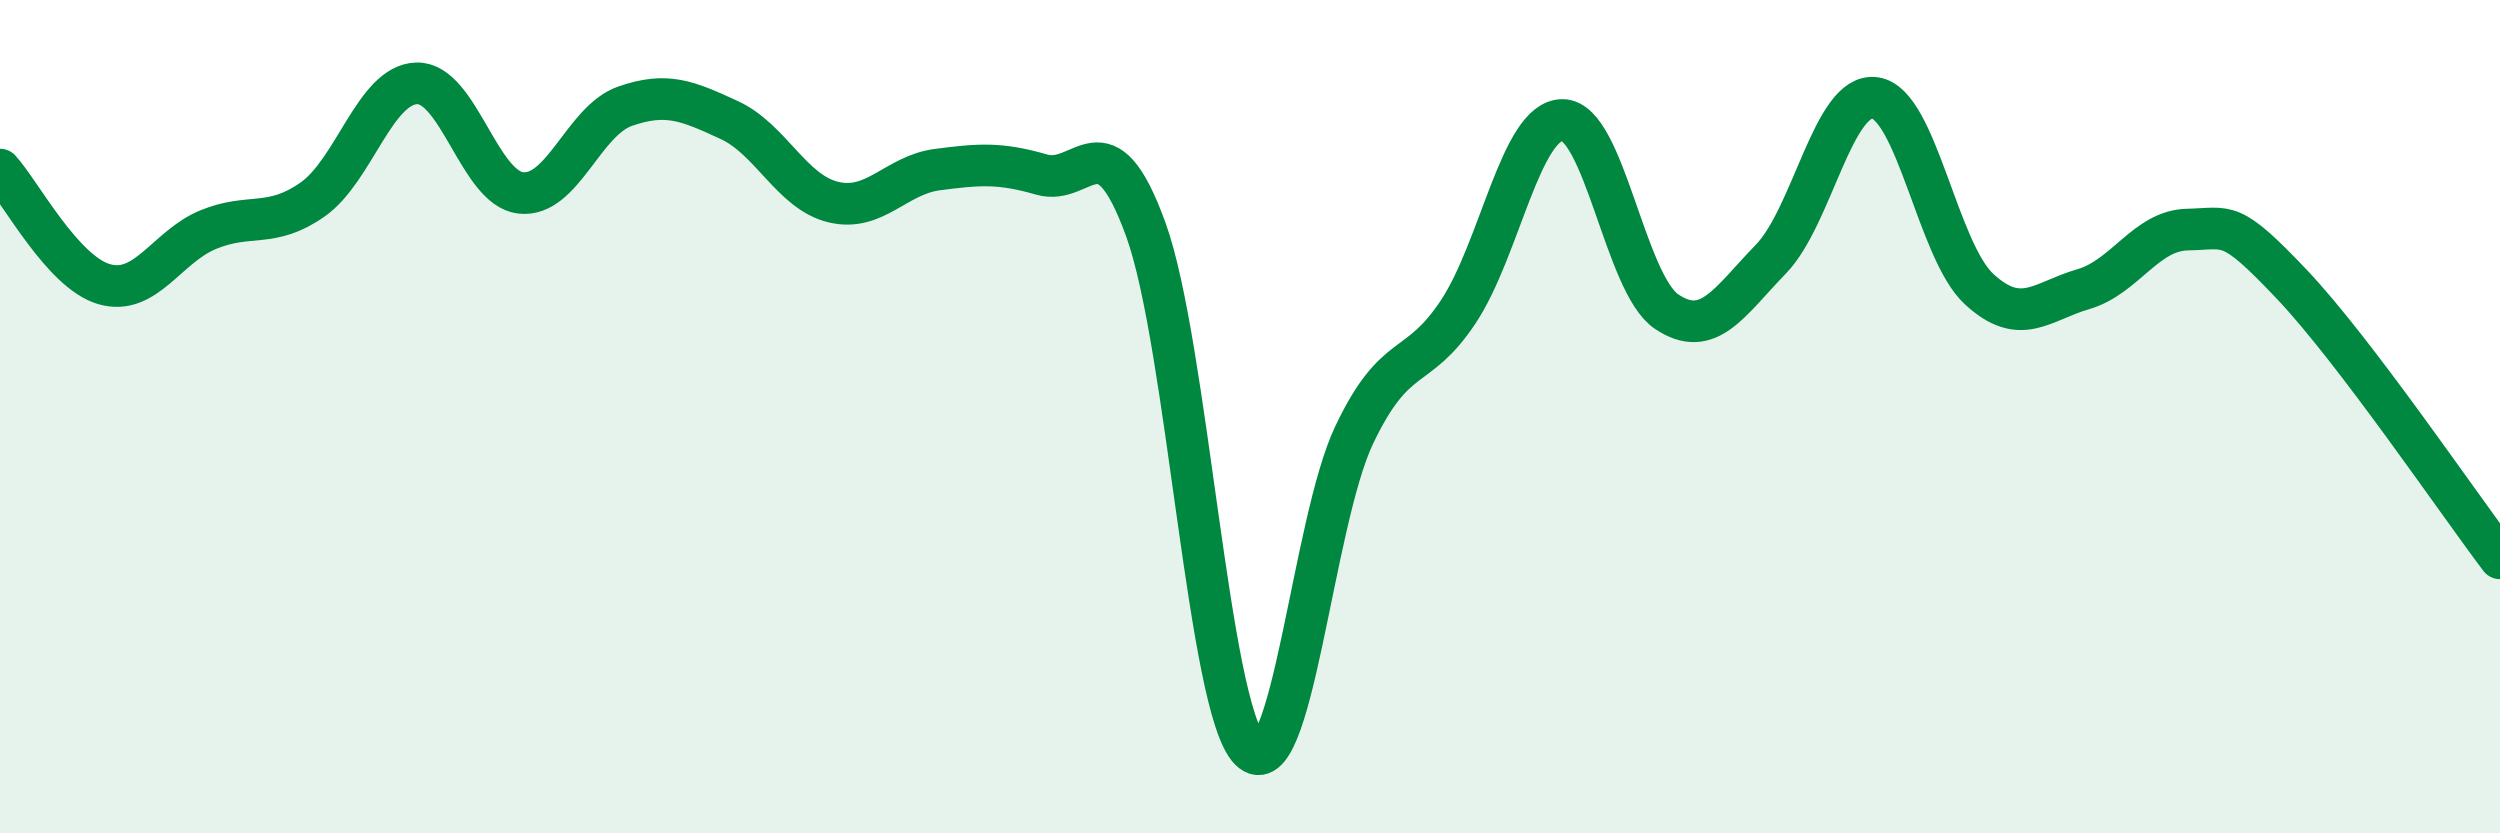
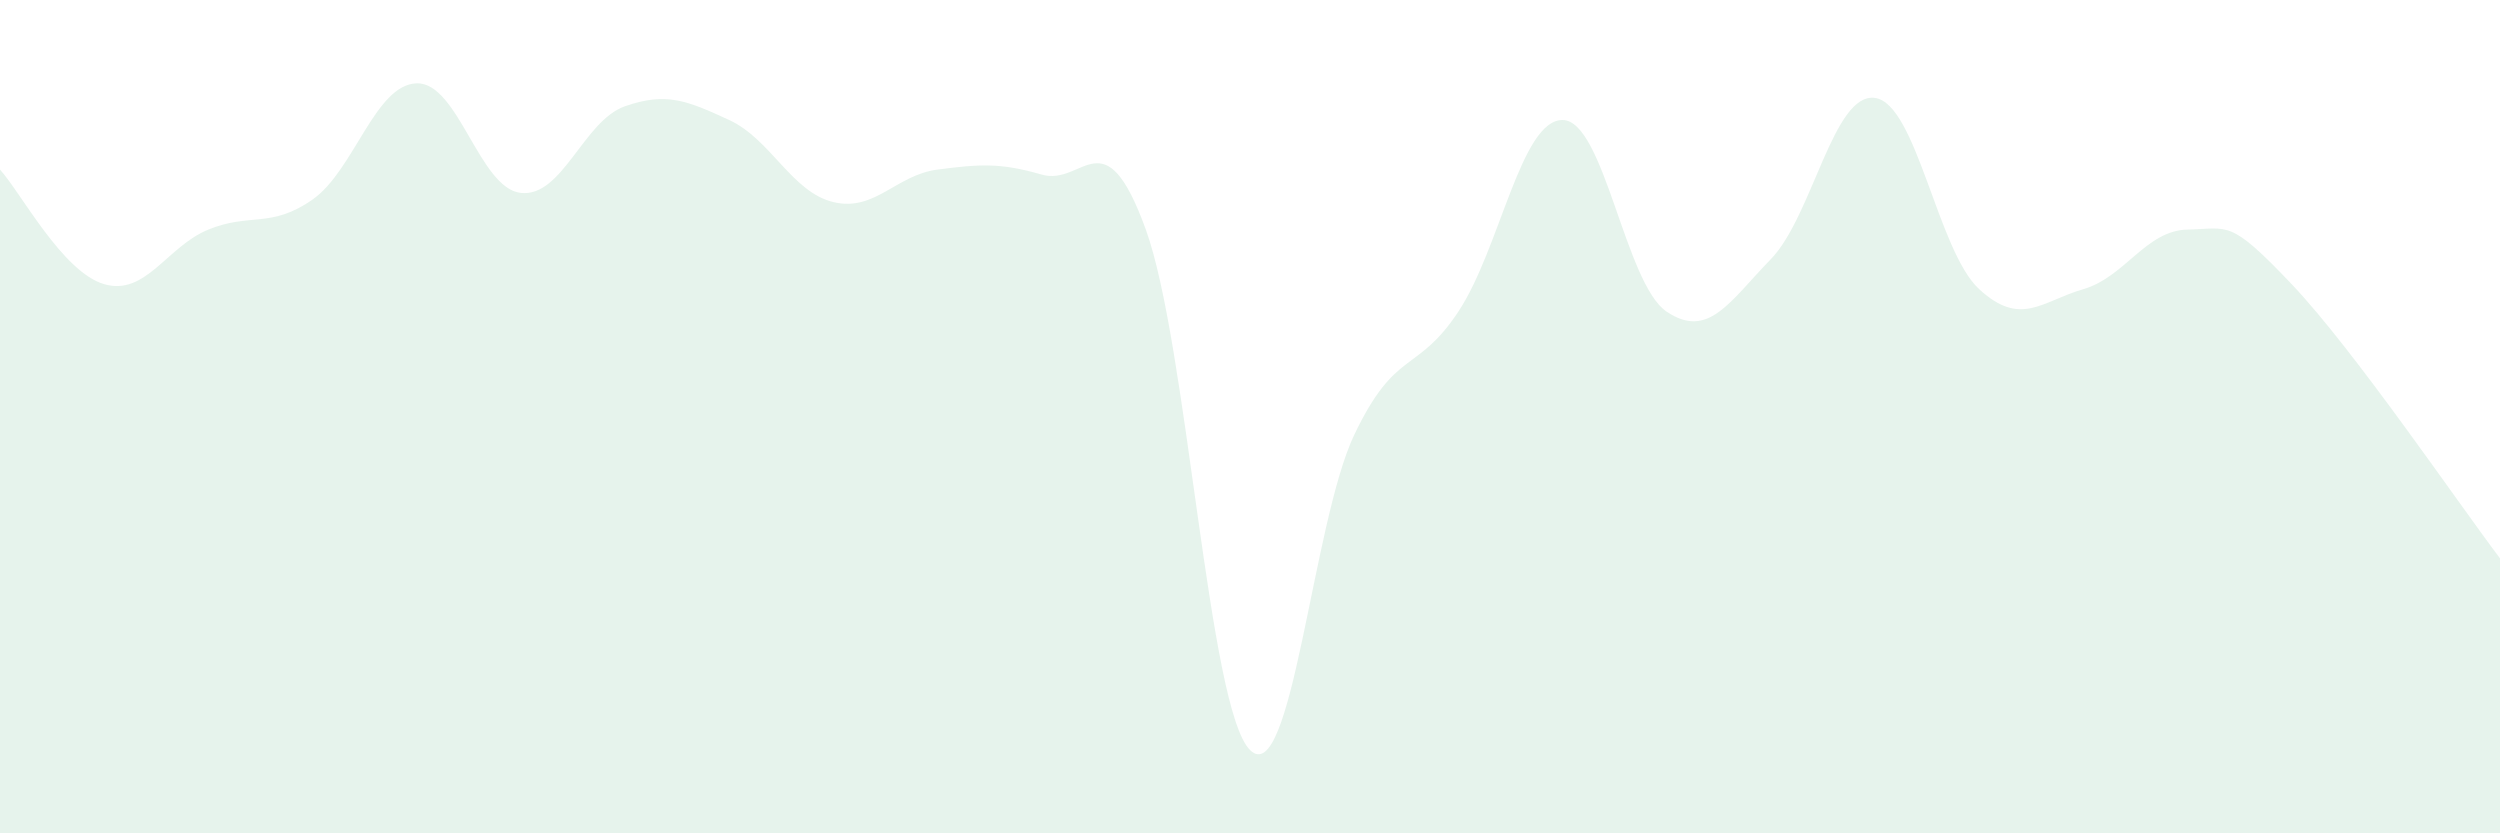
<svg xmlns="http://www.w3.org/2000/svg" width="60" height="20" viewBox="0 0 60 20">
  <path d="M 0,4.07 C 0.5,4.62 1.5,6.53 2.5,6.82 C 3.5,7.11 4,5.92 5,5.51 C 6,5.1 6.5,5.49 7.5,4.79 C 8.5,4.09 9,2.03 10,2 C 11,1.97 11.5,4.52 12.5,4.63 C 13.5,4.74 14,2.9 15,2.55 C 16,2.2 16.5,2.42 17.5,2.88 C 18.5,3.34 19,4.61 20,4.85 C 21,5.09 21.5,4.2 22.5,4.07 C 23.5,3.94 24,3.9 25,4.19 C 26,4.48 26.5,2.75 27.5,5.51 C 28.5,8.27 29,17.01 30,18 C 31,18.99 31.5,12.54 32.5,10.44 C 33.5,8.34 34,8.99 35,7.48 C 36,5.97 36.5,2.88 37.5,2.88 C 38.5,2.88 39,6.81 40,7.48 C 41,8.15 41.5,7.25 42.5,6.22 C 43.5,5.19 44,2.21 45,2.35 C 46,2.49 46.5,6.02 47.5,6.94 C 48.5,7.86 49,7.23 50,6.94 C 51,6.65 51.5,5.53 52.5,5.51 C 53.5,5.49 53.5,5.24 55,6.82 C 56.5,8.4 59,12.08 60,13.4L60 20L0 20Z" fill="#008740" opacity="0.1" stroke-linecap="round" stroke-linejoin="round" />
-   <path d="M 0,4.07 C 0.5,4.62 1.5,6.53 2.5,6.82 C 3.5,7.11 4,5.92 5,5.51 C 6,5.1 6.5,5.49 7.5,4.79 C 8.5,4.09 9,2.03 10,2 C 11,1.97 11.5,4.52 12.5,4.63 C 13.5,4.74 14,2.9 15,2.55 C 16,2.2 16.5,2.42 17.5,2.88 C 18.5,3.34 19,4.61 20,4.85 C 21,5.09 21.5,4.2 22.5,4.07 C 23.5,3.94 24,3.9 25,4.19 C 26,4.48 26.5,2.75 27.5,5.51 C 28.5,8.27 29,17.01 30,18 C 31,18.99 31.5,12.54 32.5,10.44 C 33.5,8.34 34,8.99 35,7.48 C 36,5.97 36.5,2.88 37.5,2.88 C 38.5,2.88 39,6.81 40,7.48 C 41,8.15 41.5,7.25 42.5,6.22 C 43.5,5.19 44,2.21 45,2.35 C 46,2.49 46.5,6.02 47.5,6.94 C 48.5,7.86 49,7.23 50,6.94 C 51,6.65 51.5,5.53 52.5,5.51 C 53.5,5.49 53.5,5.24 55,6.82 C 56.5,8.4 59,12.08 60,13.4" stroke="#008740" stroke-width="1" fill="none" stroke-linecap="round" stroke-linejoin="round" />
</svg>